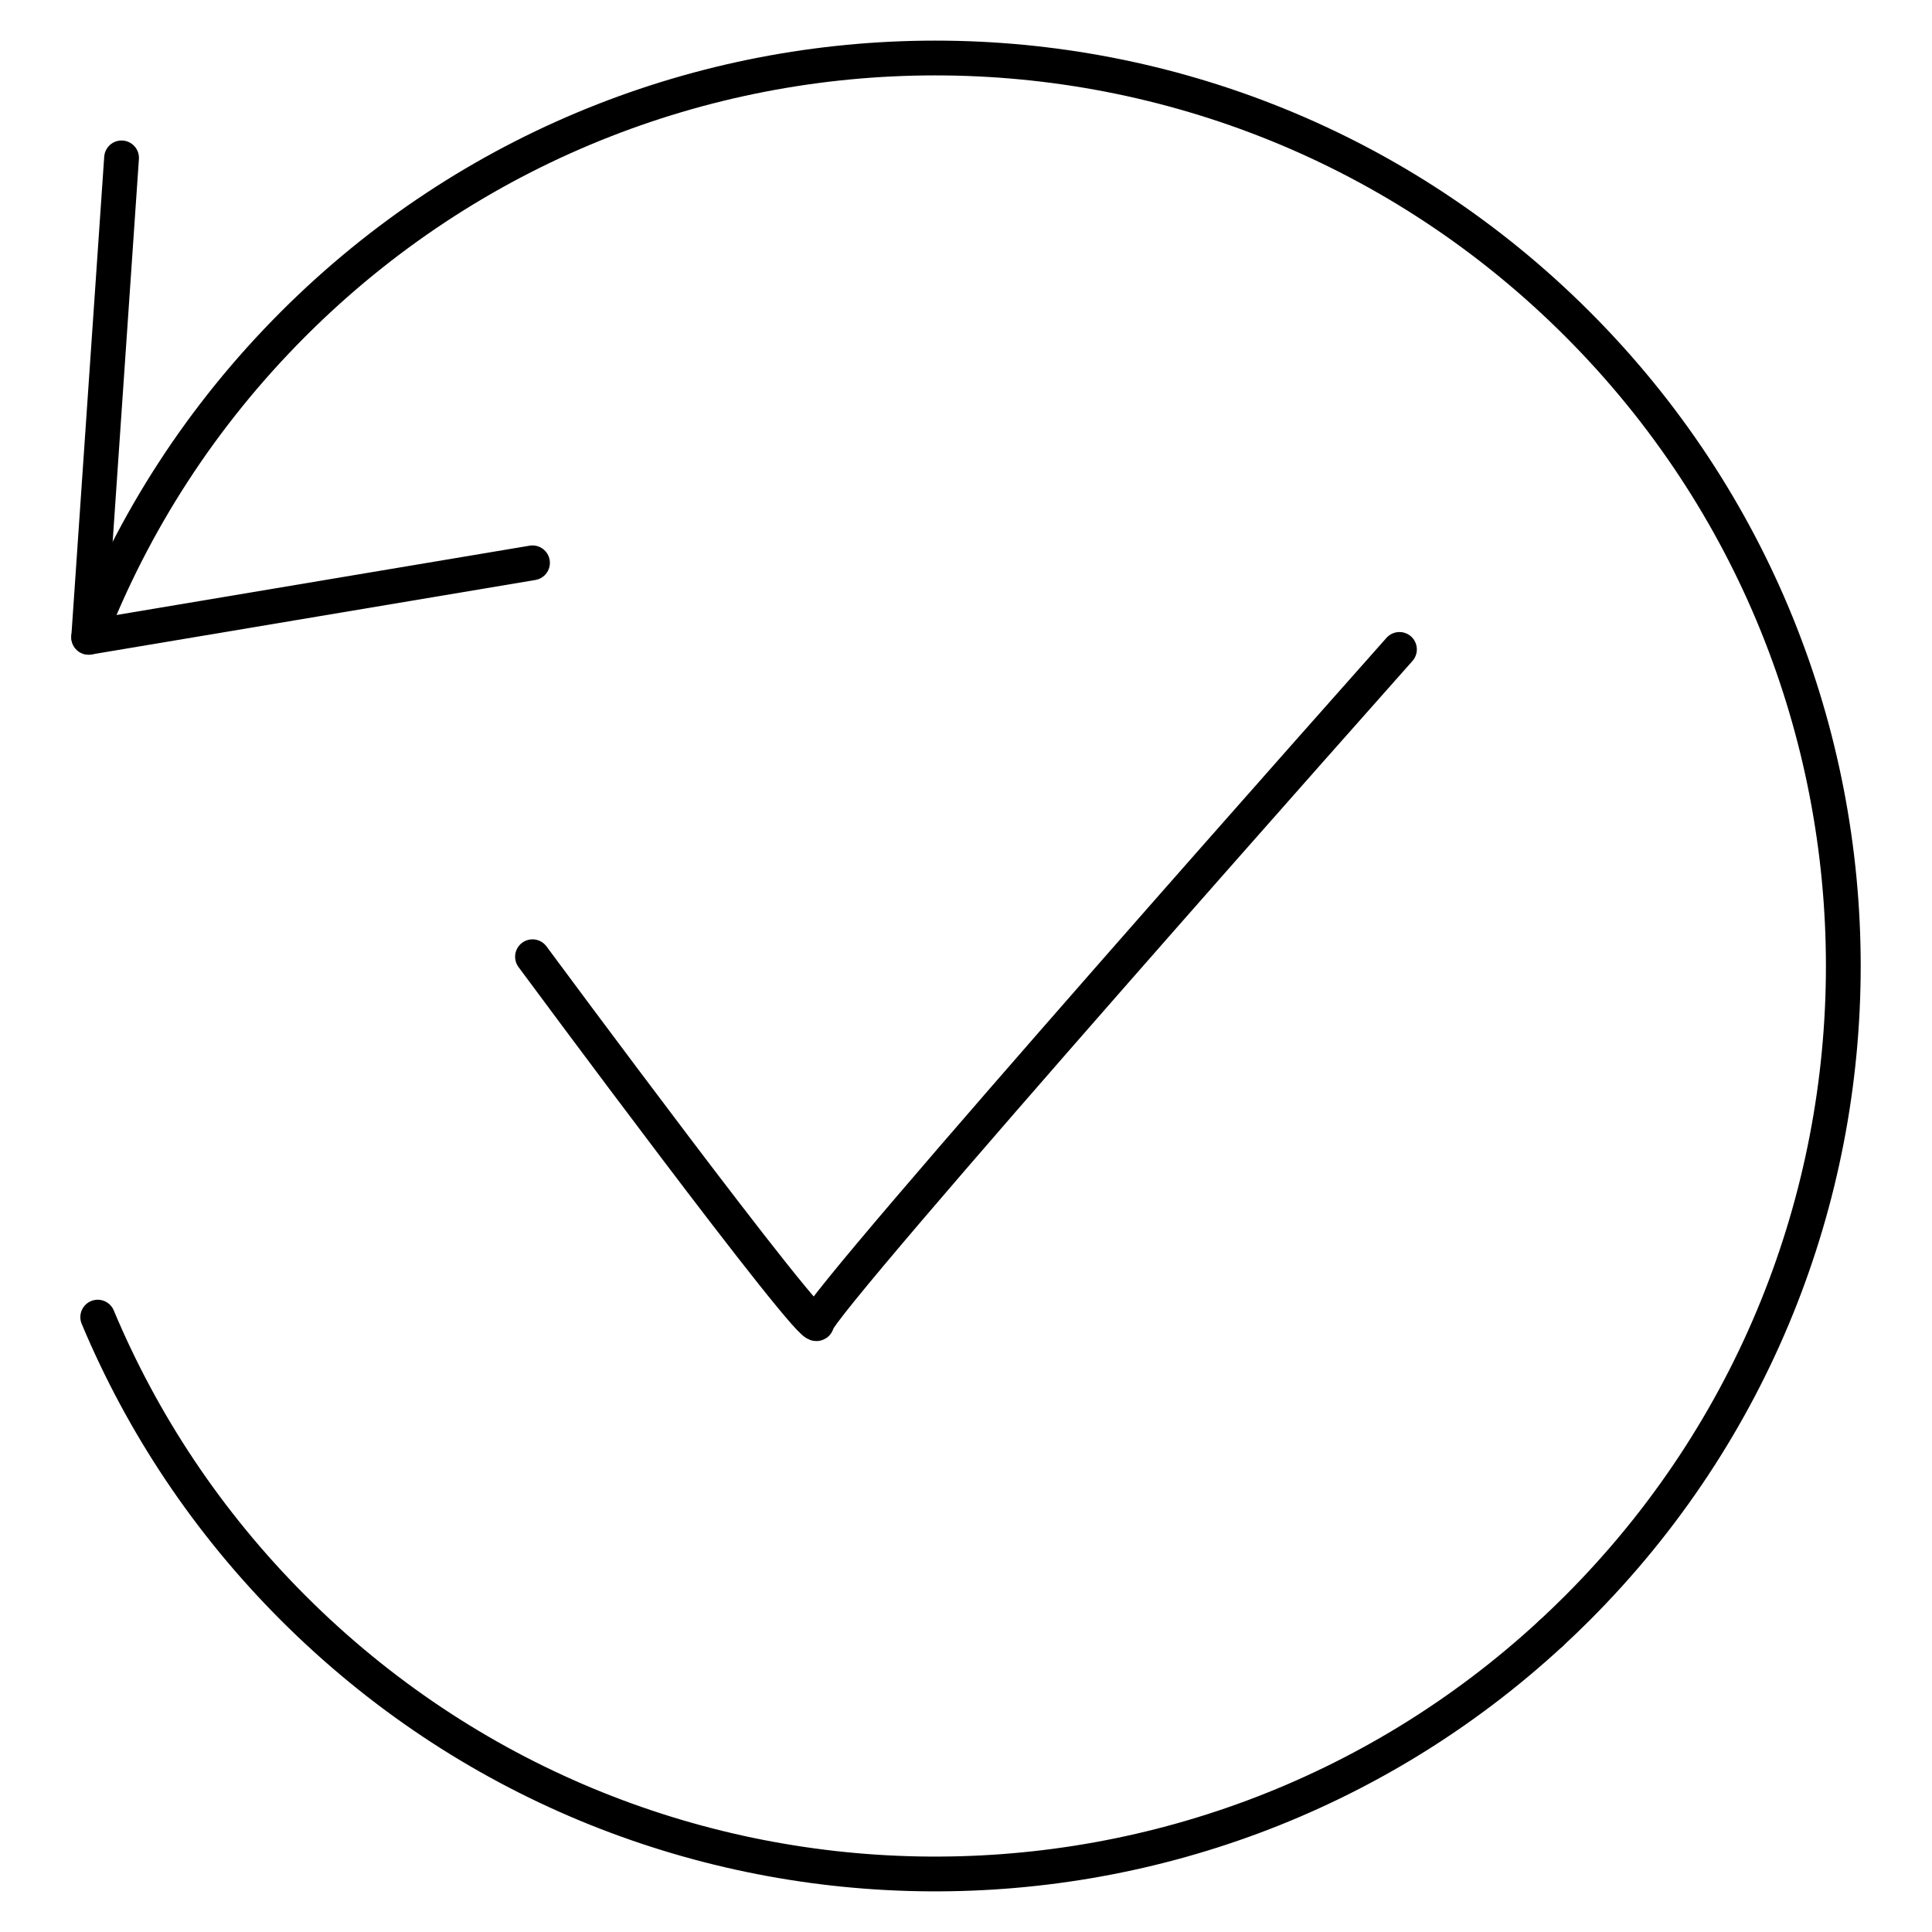
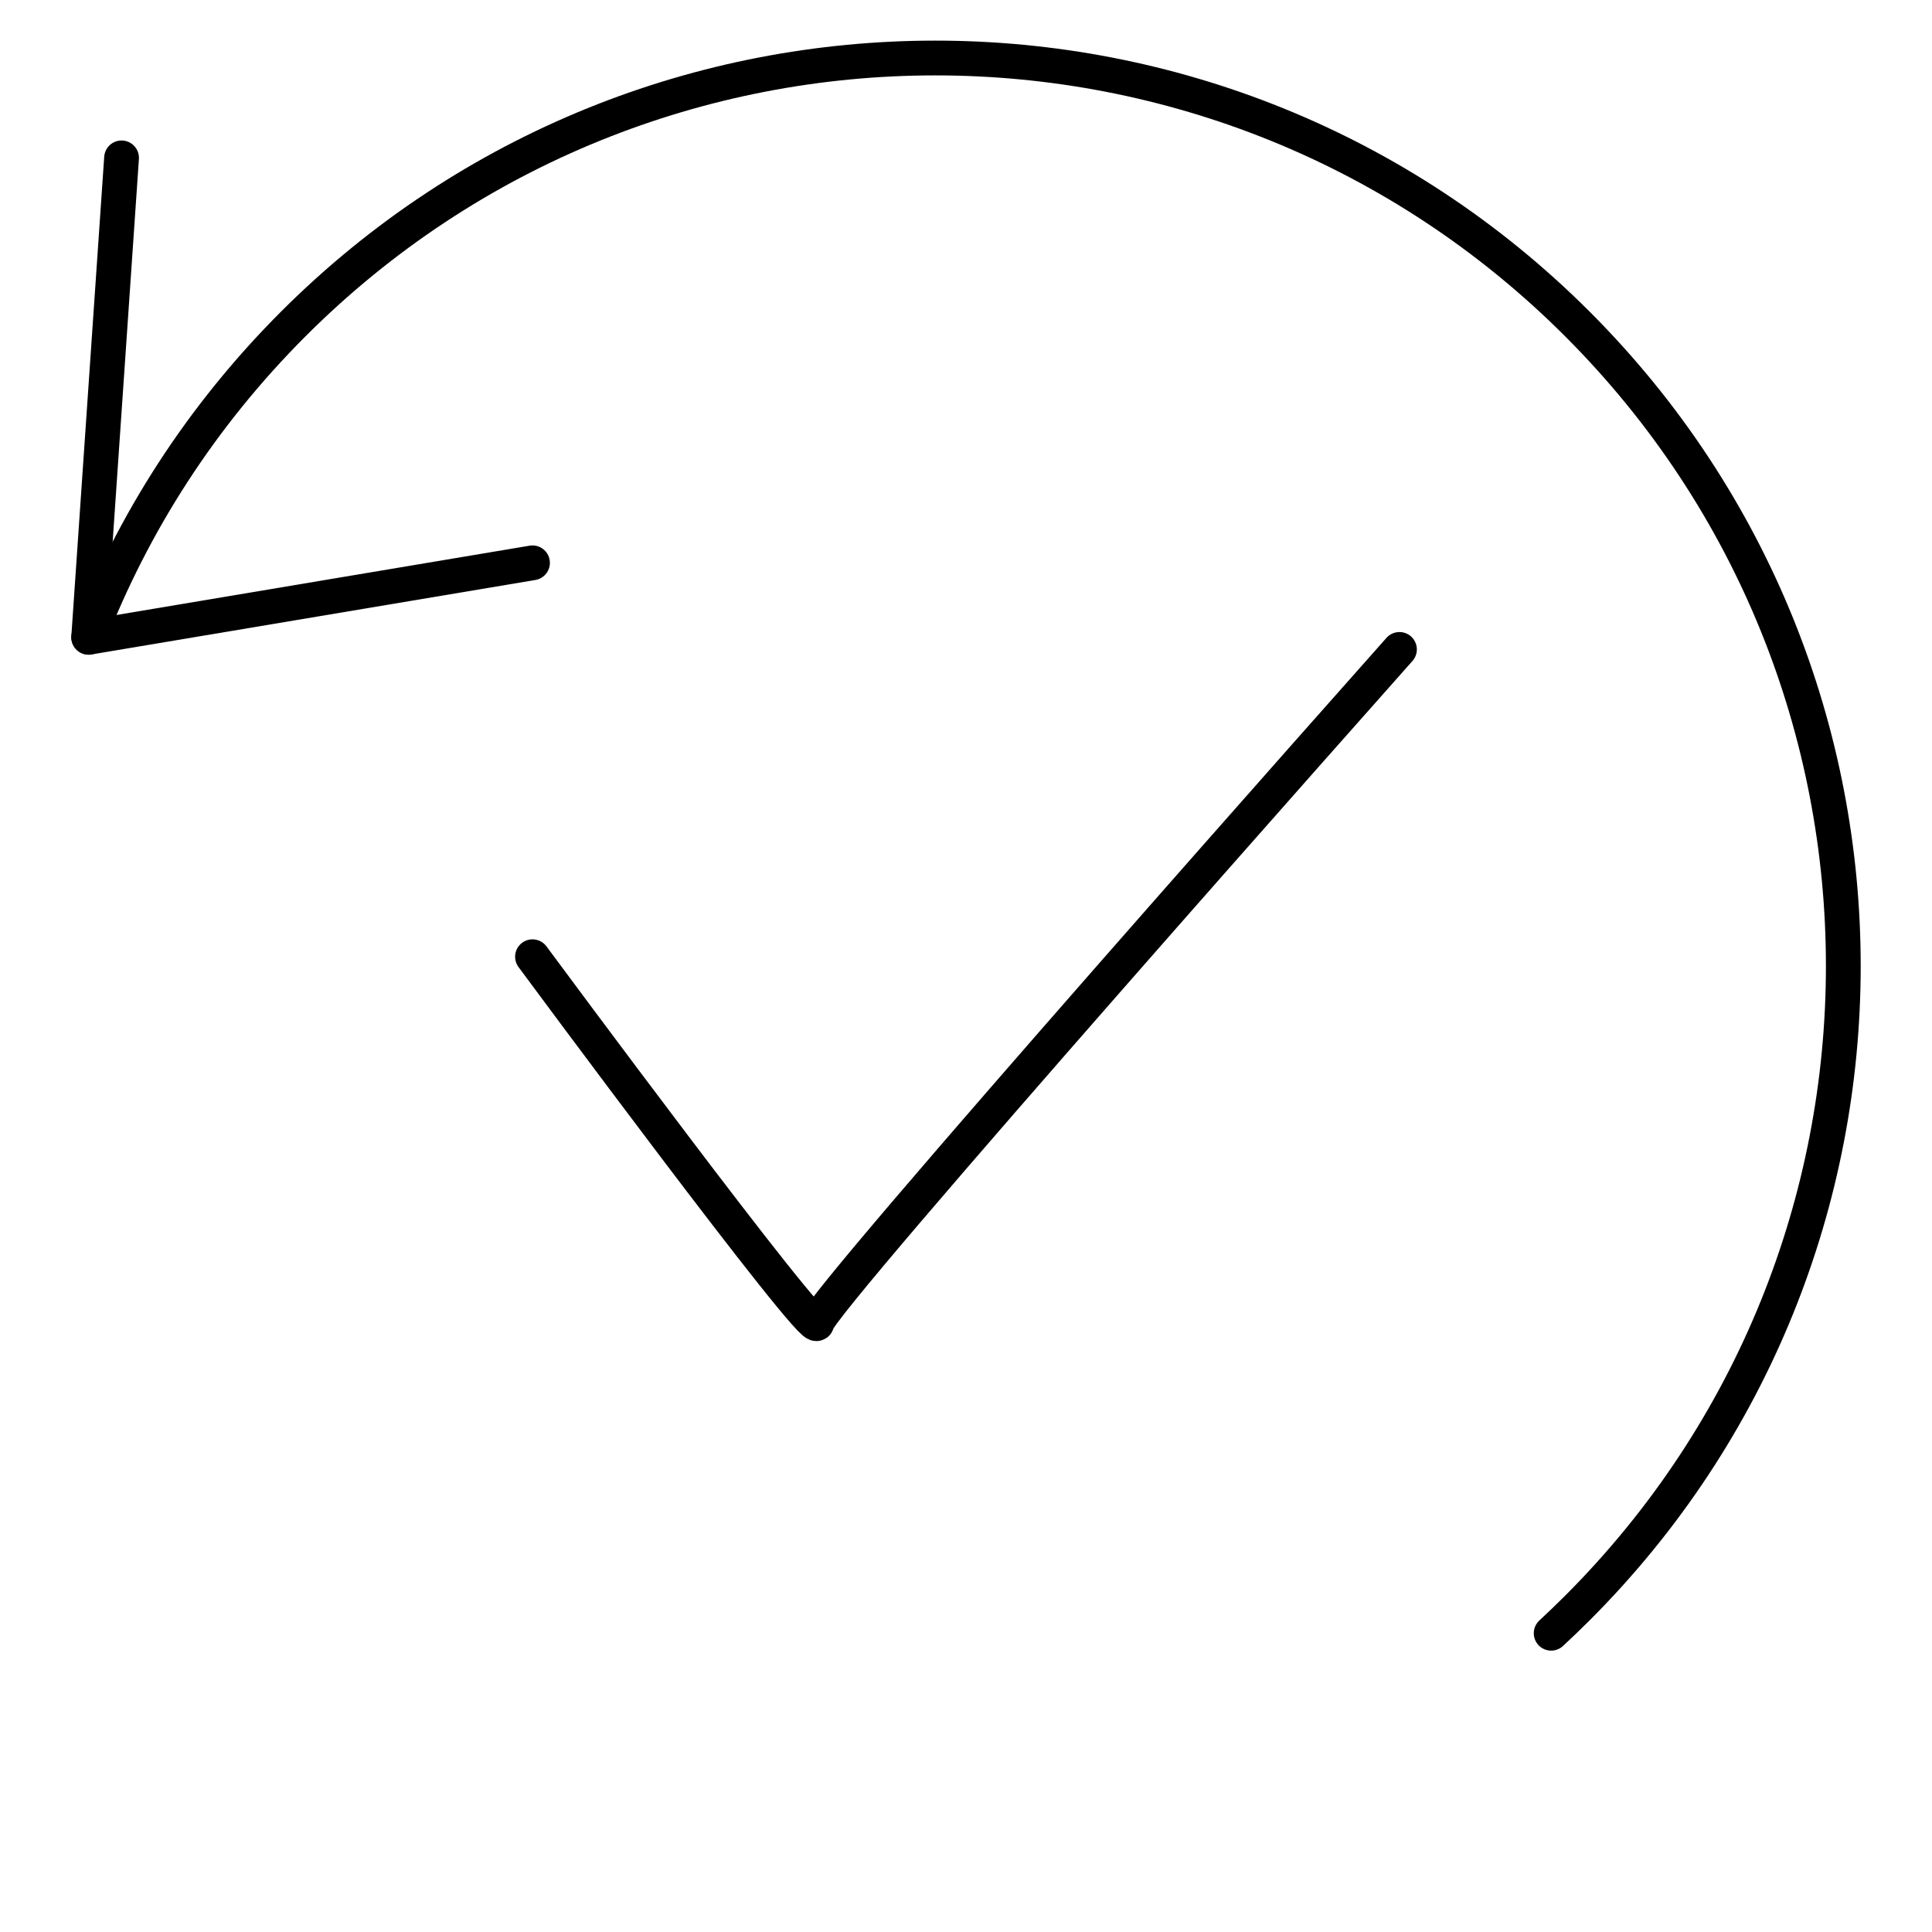
<svg xmlns="http://www.w3.org/2000/svg" id="Layer_1" viewBox="0 0 500 500">
  <path d="M137.81,247.6s73.59,99.52,73.59,94.81,150.78-174.34,150.78-174.34" fill="none" stroke="#000" stroke-linecap="round" stroke-linejoin="round" stroke-width="9" />
  <polyline points="31.46 40.86 22.95 164.93 137.81 145.66" fill="none" stroke="#000" stroke-linecap="round" stroke-linejoin="round" stroke-width="9" />
-   <path d="M401.44,422.68c-92.17,85.19-236,83.02-325.54-6.52-22.28-22.28-39.15-47.92-50.61-75.29" fill="none" stroke="#000" stroke-linecap="round" stroke-linejoin="round" stroke-width="9" />
  <path d="M22.95,164.93c11.45-29.55,29.1-57.24,52.95-81.09,91.77-91.77,240.55-91.77,332.32,0,91.77,91.77,91.77,240.55,0,332.32-2.23,2.23-4.49,4.4-6.78,6.52" fill="none" stroke="#000" stroke-linecap="round" stroke-linejoin="round" stroke-width="9" />
</svg>